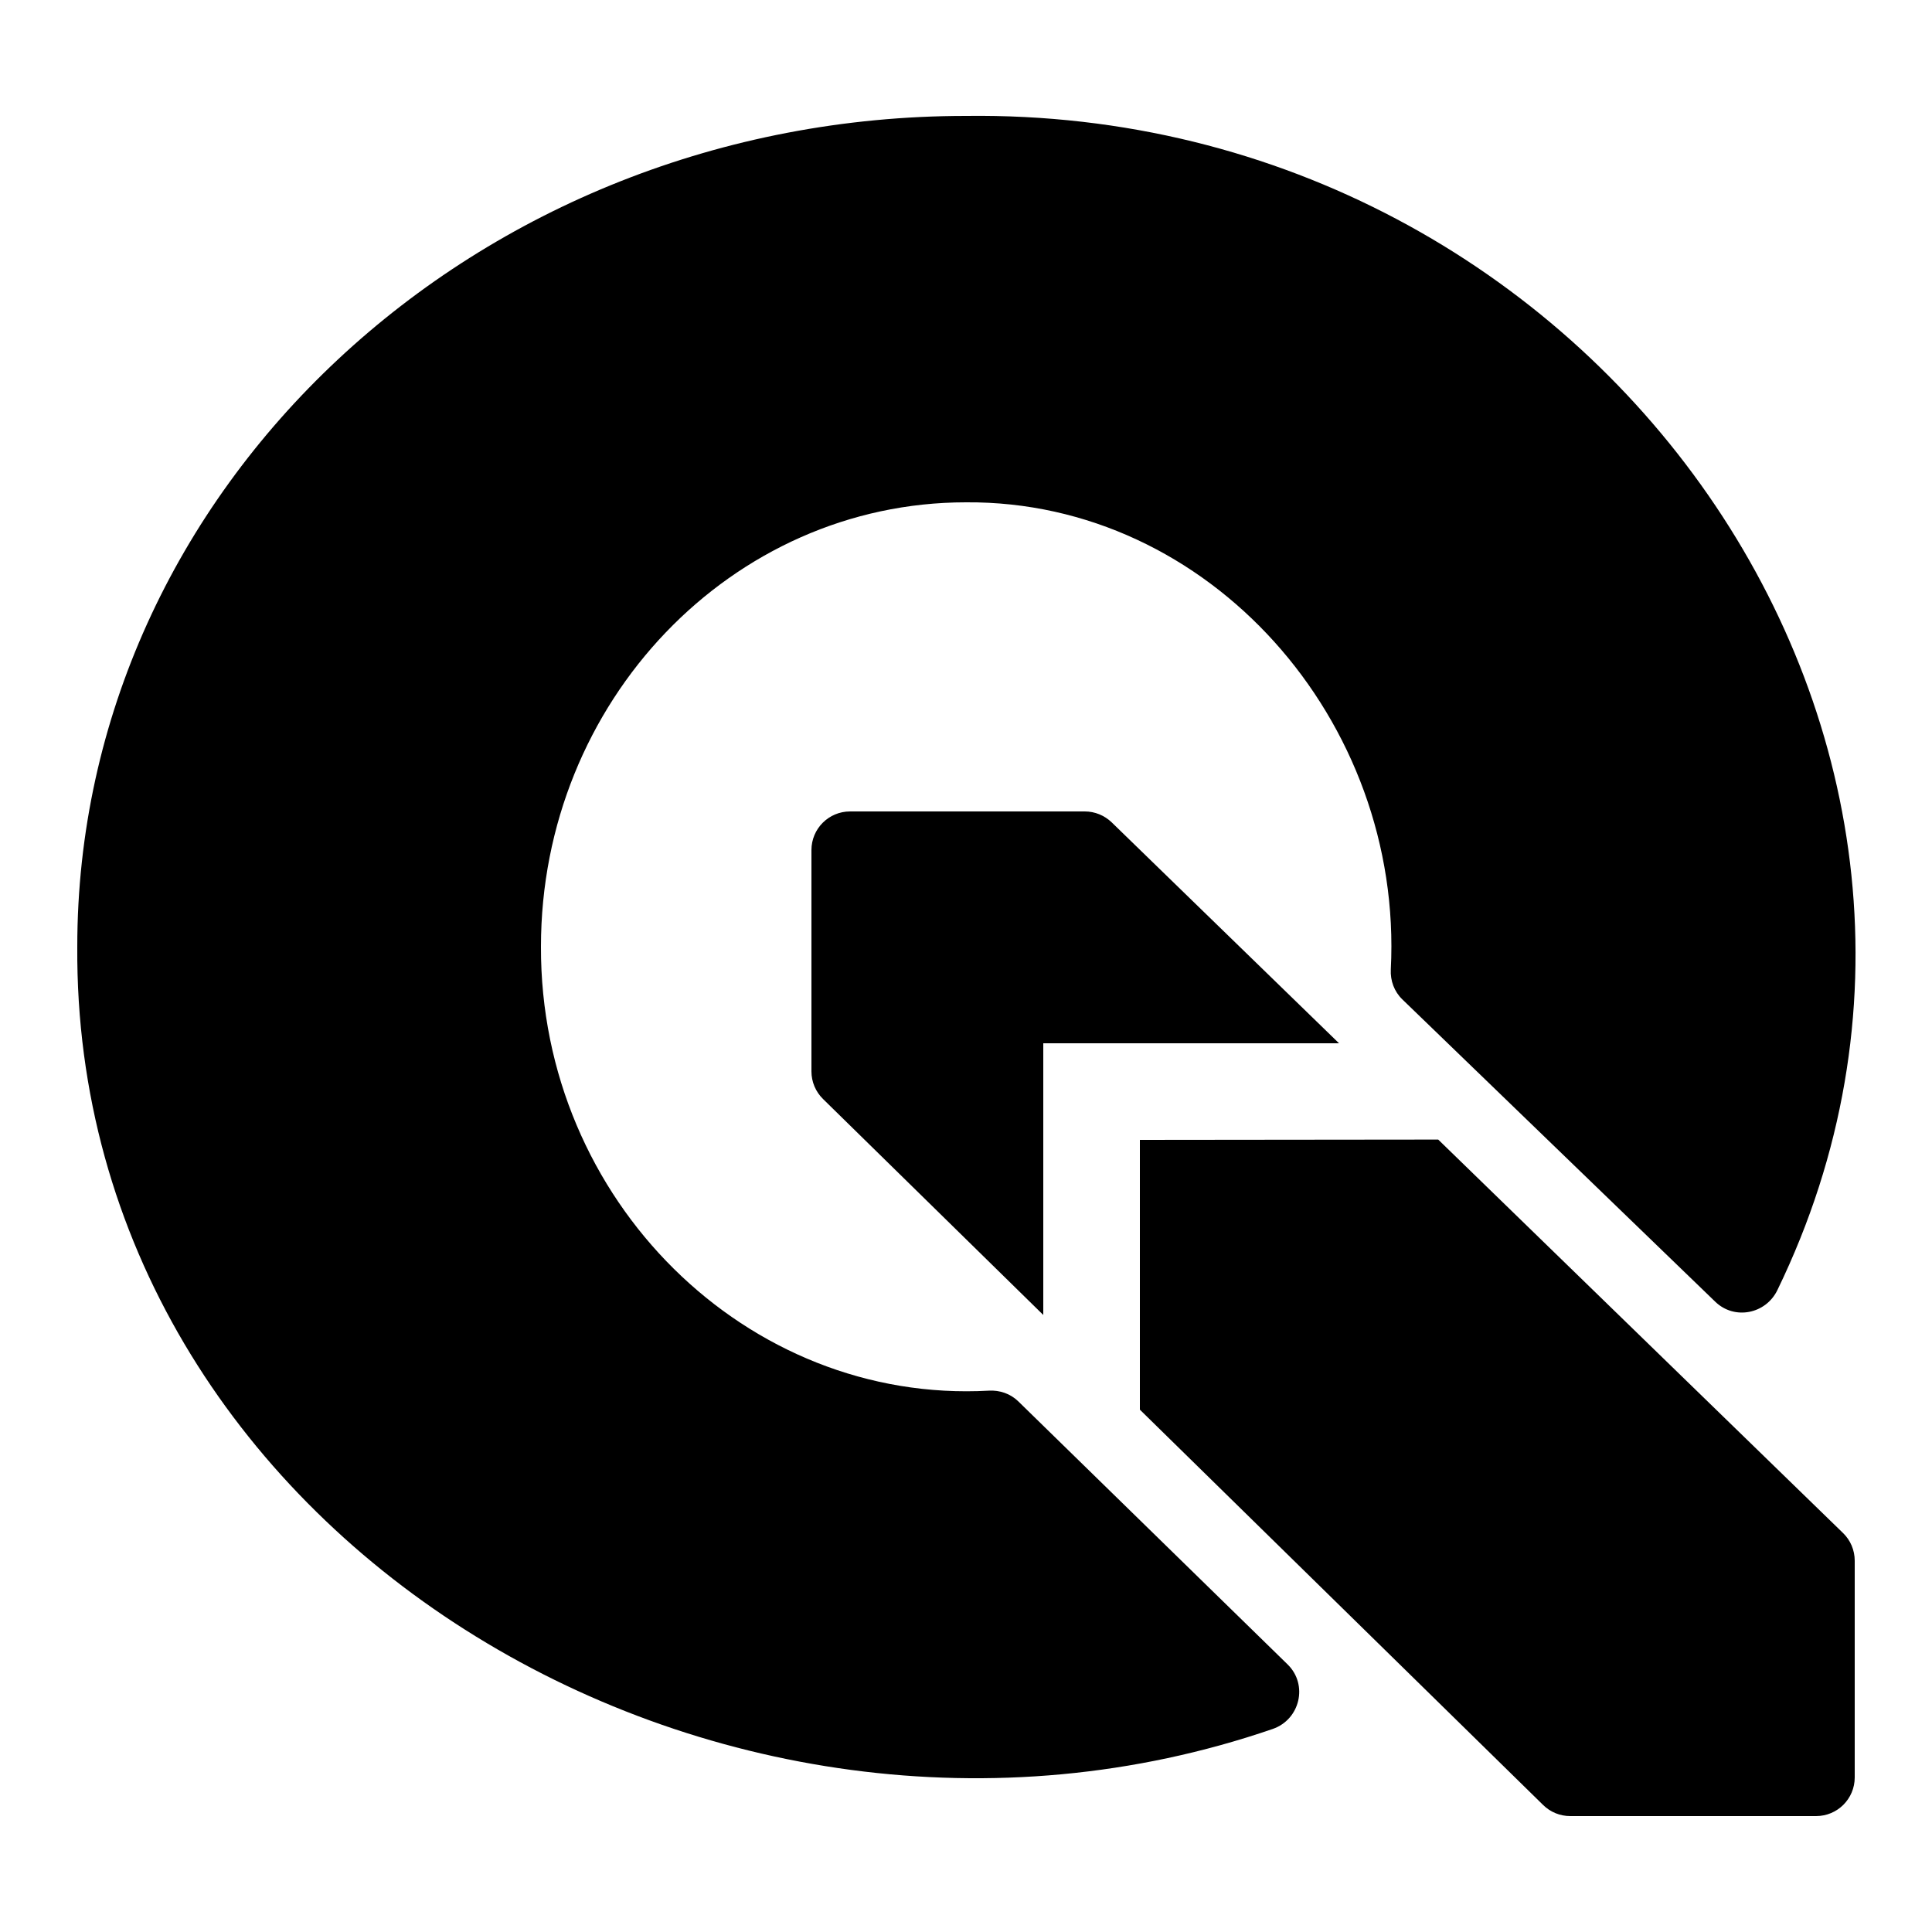
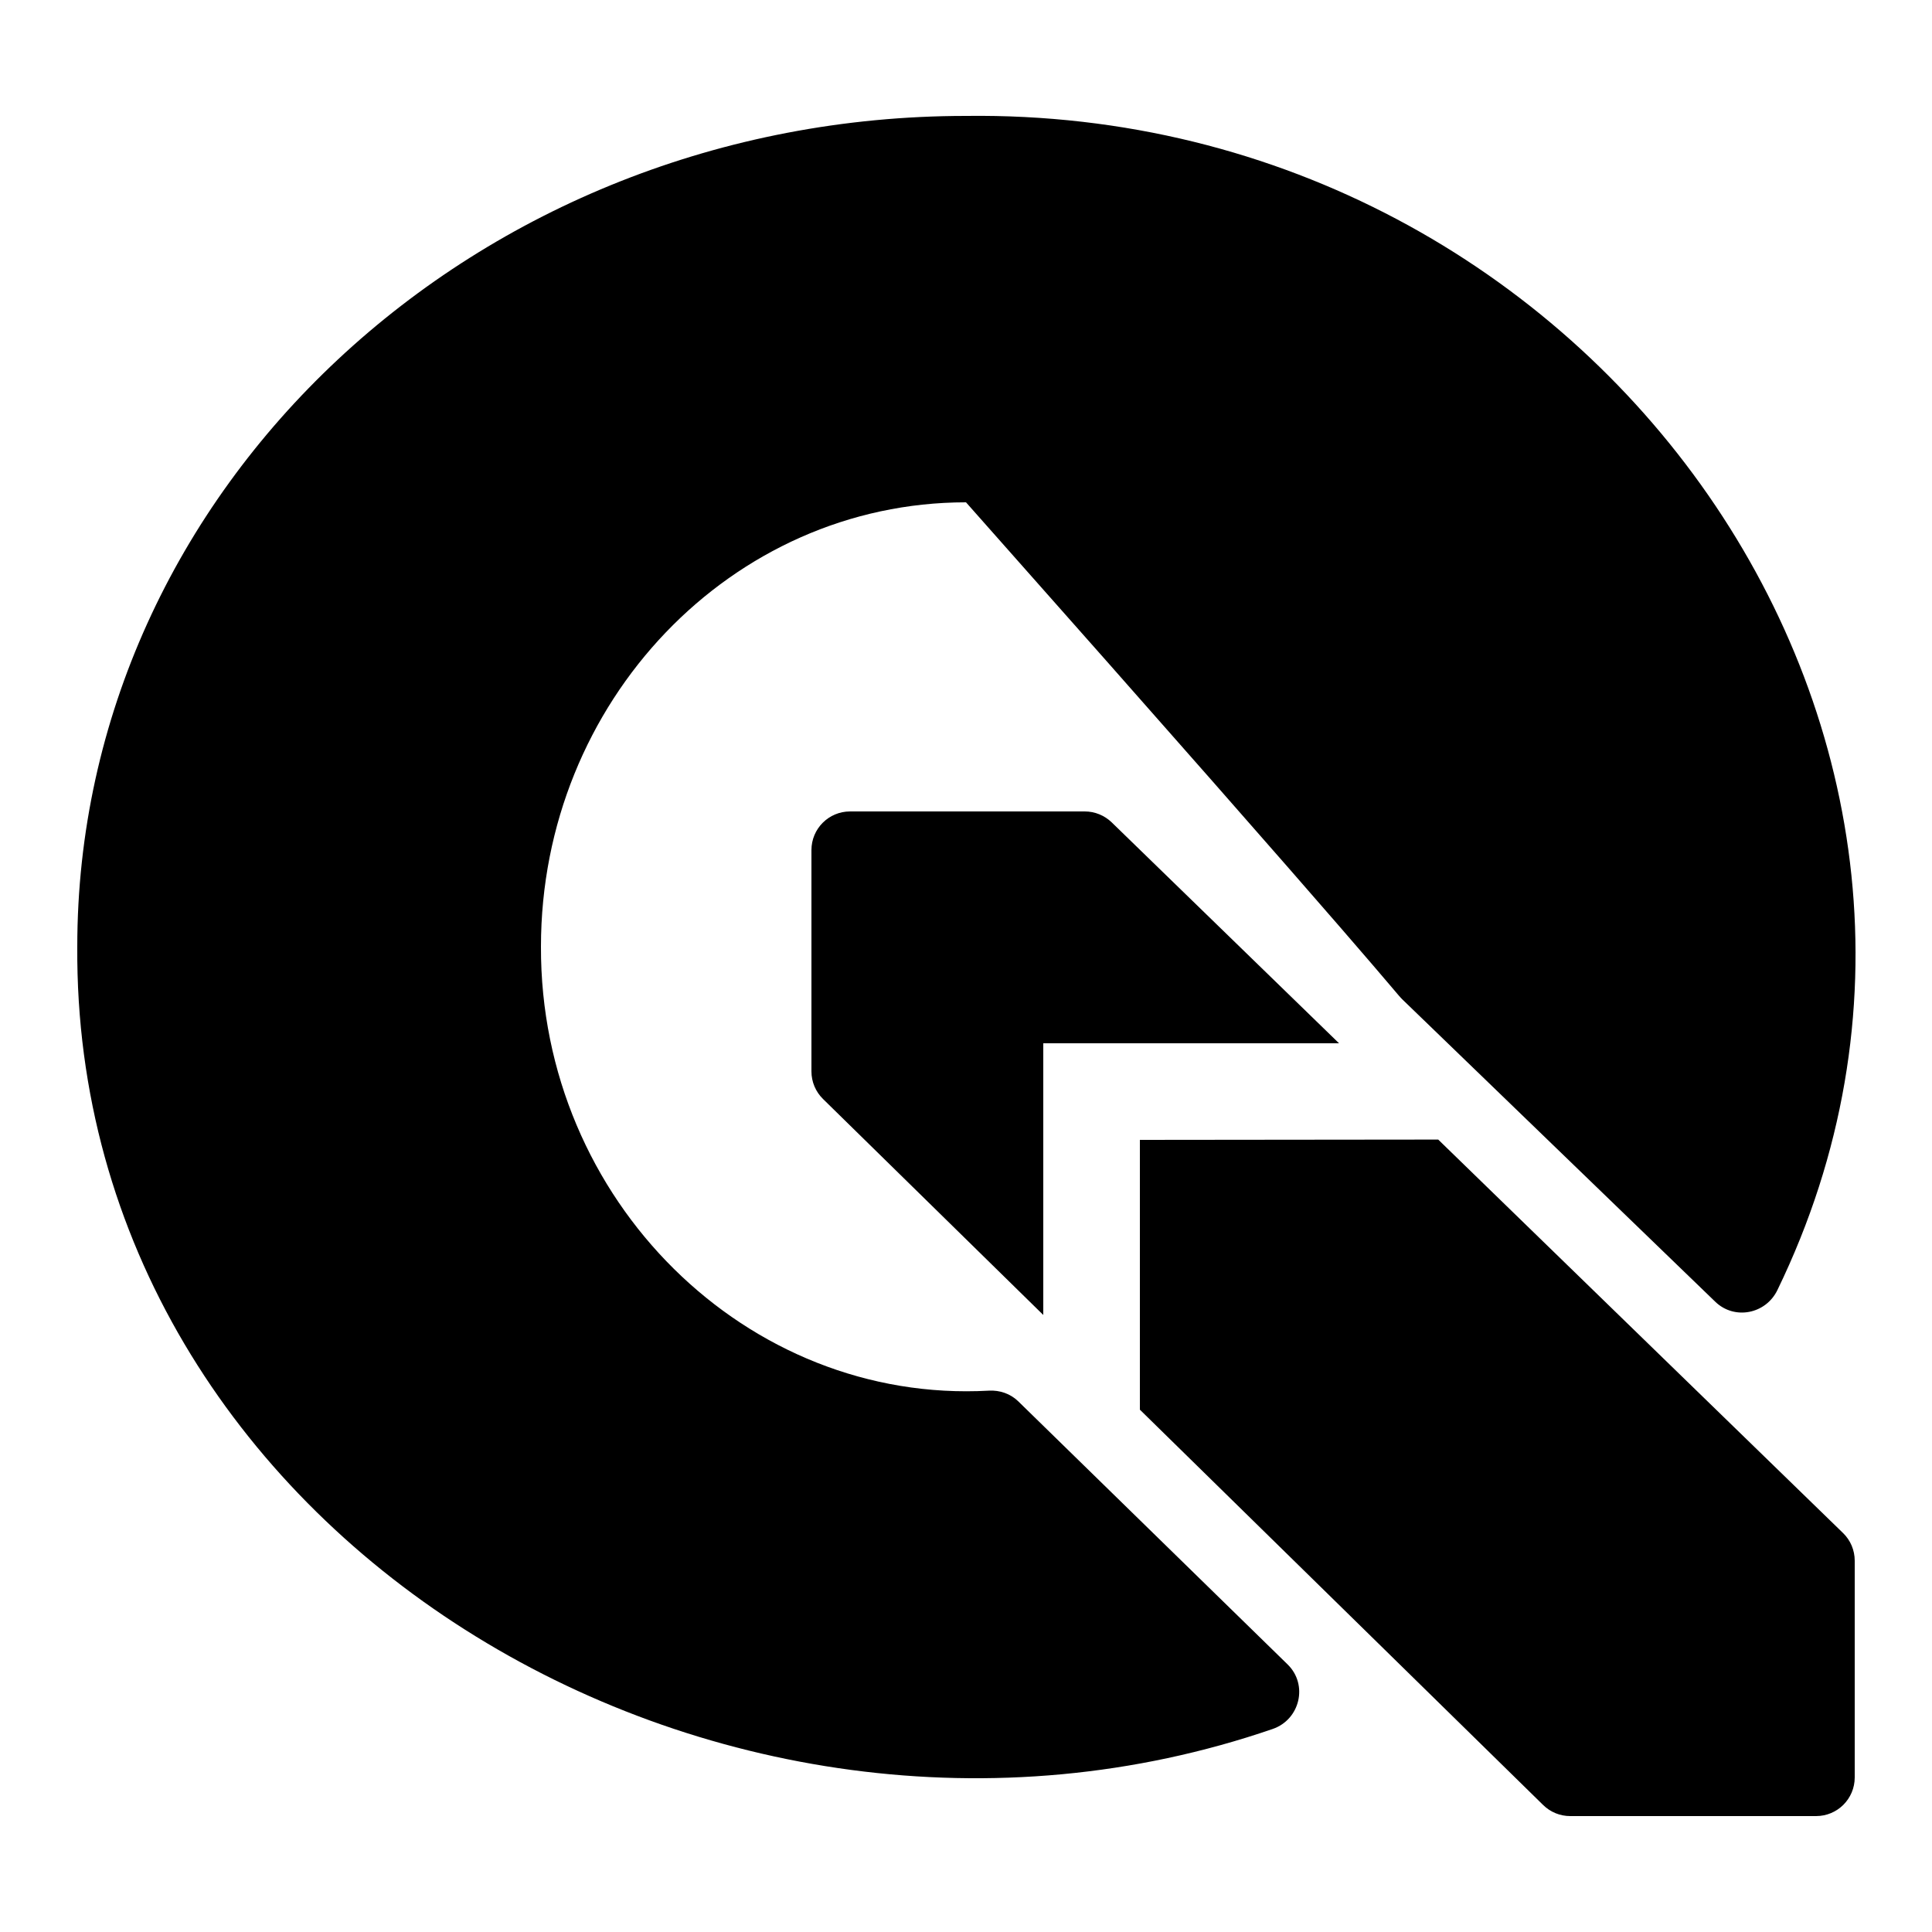
<svg xmlns="http://www.w3.org/2000/svg" viewBox="0 0 50 50" width="50px" height="50px">
-   <path d="M 25 3 C 12.317 3 2 12.645 2 24.5 C 1.898 39.711 18.564 49.685 32.936 44.746 C 33.646 44.502 33.86 43.598 33.322 43.074 L 26.352 36.266 C 26.15 36.069 25.873 35.974 25.592 35.99 C 19.333 36.336 13.979 31.07 14 24.5 C 14 18.159 18.935 13 25 13 C 31.29 12.954 36.325 18.645 35.994 25.09 C 35.979 25.38 36.083 25.661 36.291 25.863 L 44.391 33.689 C 44.887 34.168 45.697 34.009 45.998 33.389 C 52.862 19.253 41.365 2.792 25 3 z M 22 21 C 21.447 21 21 21.447 21 22 L 21 27.729 C 21 27.998 21.109 28.255 21.301 28.443 L 27 34.031 L 27 27 L 34.654 27 L 28.771 21.283 C 28.583 21.102 28.334 21 28.074 21 L 22 21 z M 37.221 29.492 L 29.5 29.5 L 29.5 36.482 L 39.938 46.715 C 40.126 46.899 40.375 47 40.637 47 L 47 47 C 47.553 47 48 46.553 48 46 L 48 40.391 C 48 40.12 47.891 39.861 47.697 39.674 L 37.221 29.492 z" />
+   <path d="M 25 3 C 12.317 3 2 12.645 2 24.5 C 1.898 39.711 18.564 49.685 32.936 44.746 C 33.646 44.502 33.86 43.598 33.322 43.074 L 26.352 36.266 C 26.15 36.069 25.873 35.974 25.592 35.99 C 19.333 36.336 13.979 31.07 14 24.5 C 14 18.159 18.935 13 25 13 C 35.979 25.38 36.083 25.661 36.291 25.863 L 44.391 33.689 C 44.887 34.168 45.697 34.009 45.998 33.389 C 52.862 19.253 41.365 2.792 25 3 z M 22 21 C 21.447 21 21 21.447 21 22 L 21 27.729 C 21 27.998 21.109 28.255 21.301 28.443 L 27 34.031 L 27 27 L 34.654 27 L 28.771 21.283 C 28.583 21.102 28.334 21 28.074 21 L 22 21 z M 37.221 29.492 L 29.5 29.5 L 29.5 36.482 L 39.938 46.715 C 40.126 46.899 40.375 47 40.637 47 L 47 47 C 47.553 47 48 46.553 48 46 L 48 40.391 C 48 40.12 47.891 39.861 47.697 39.674 L 37.221 29.492 z" />
</svg>